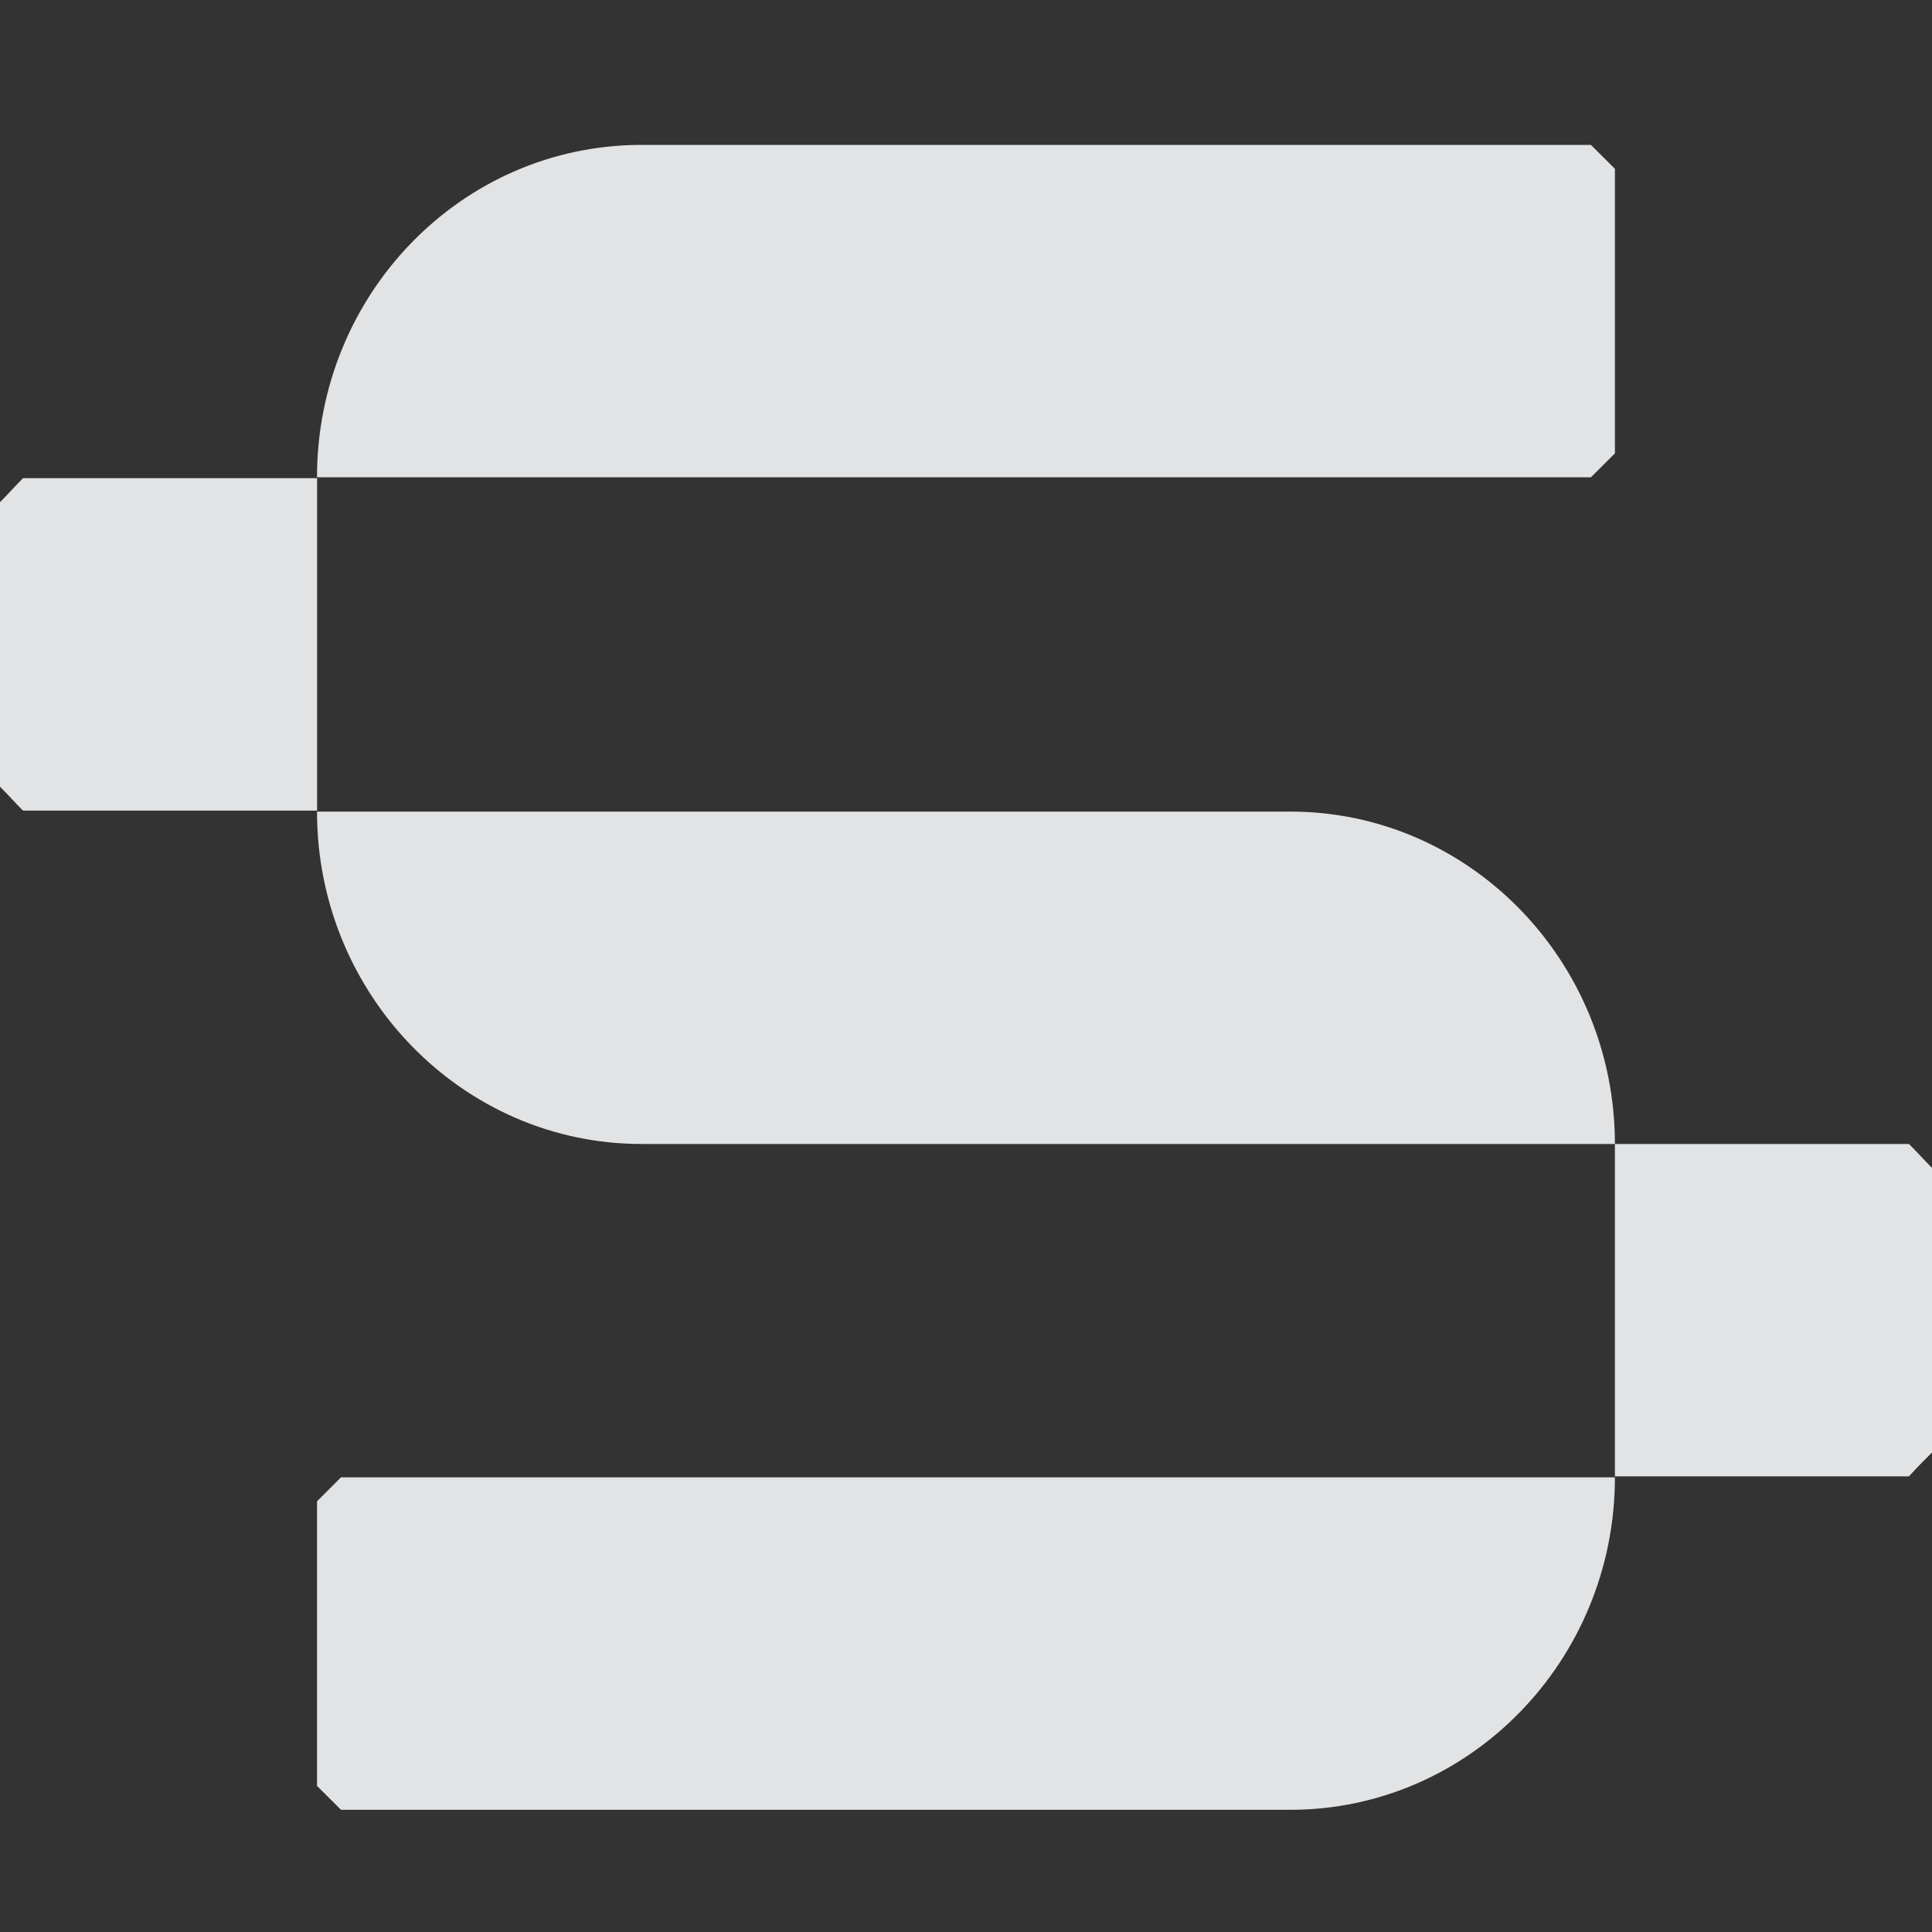
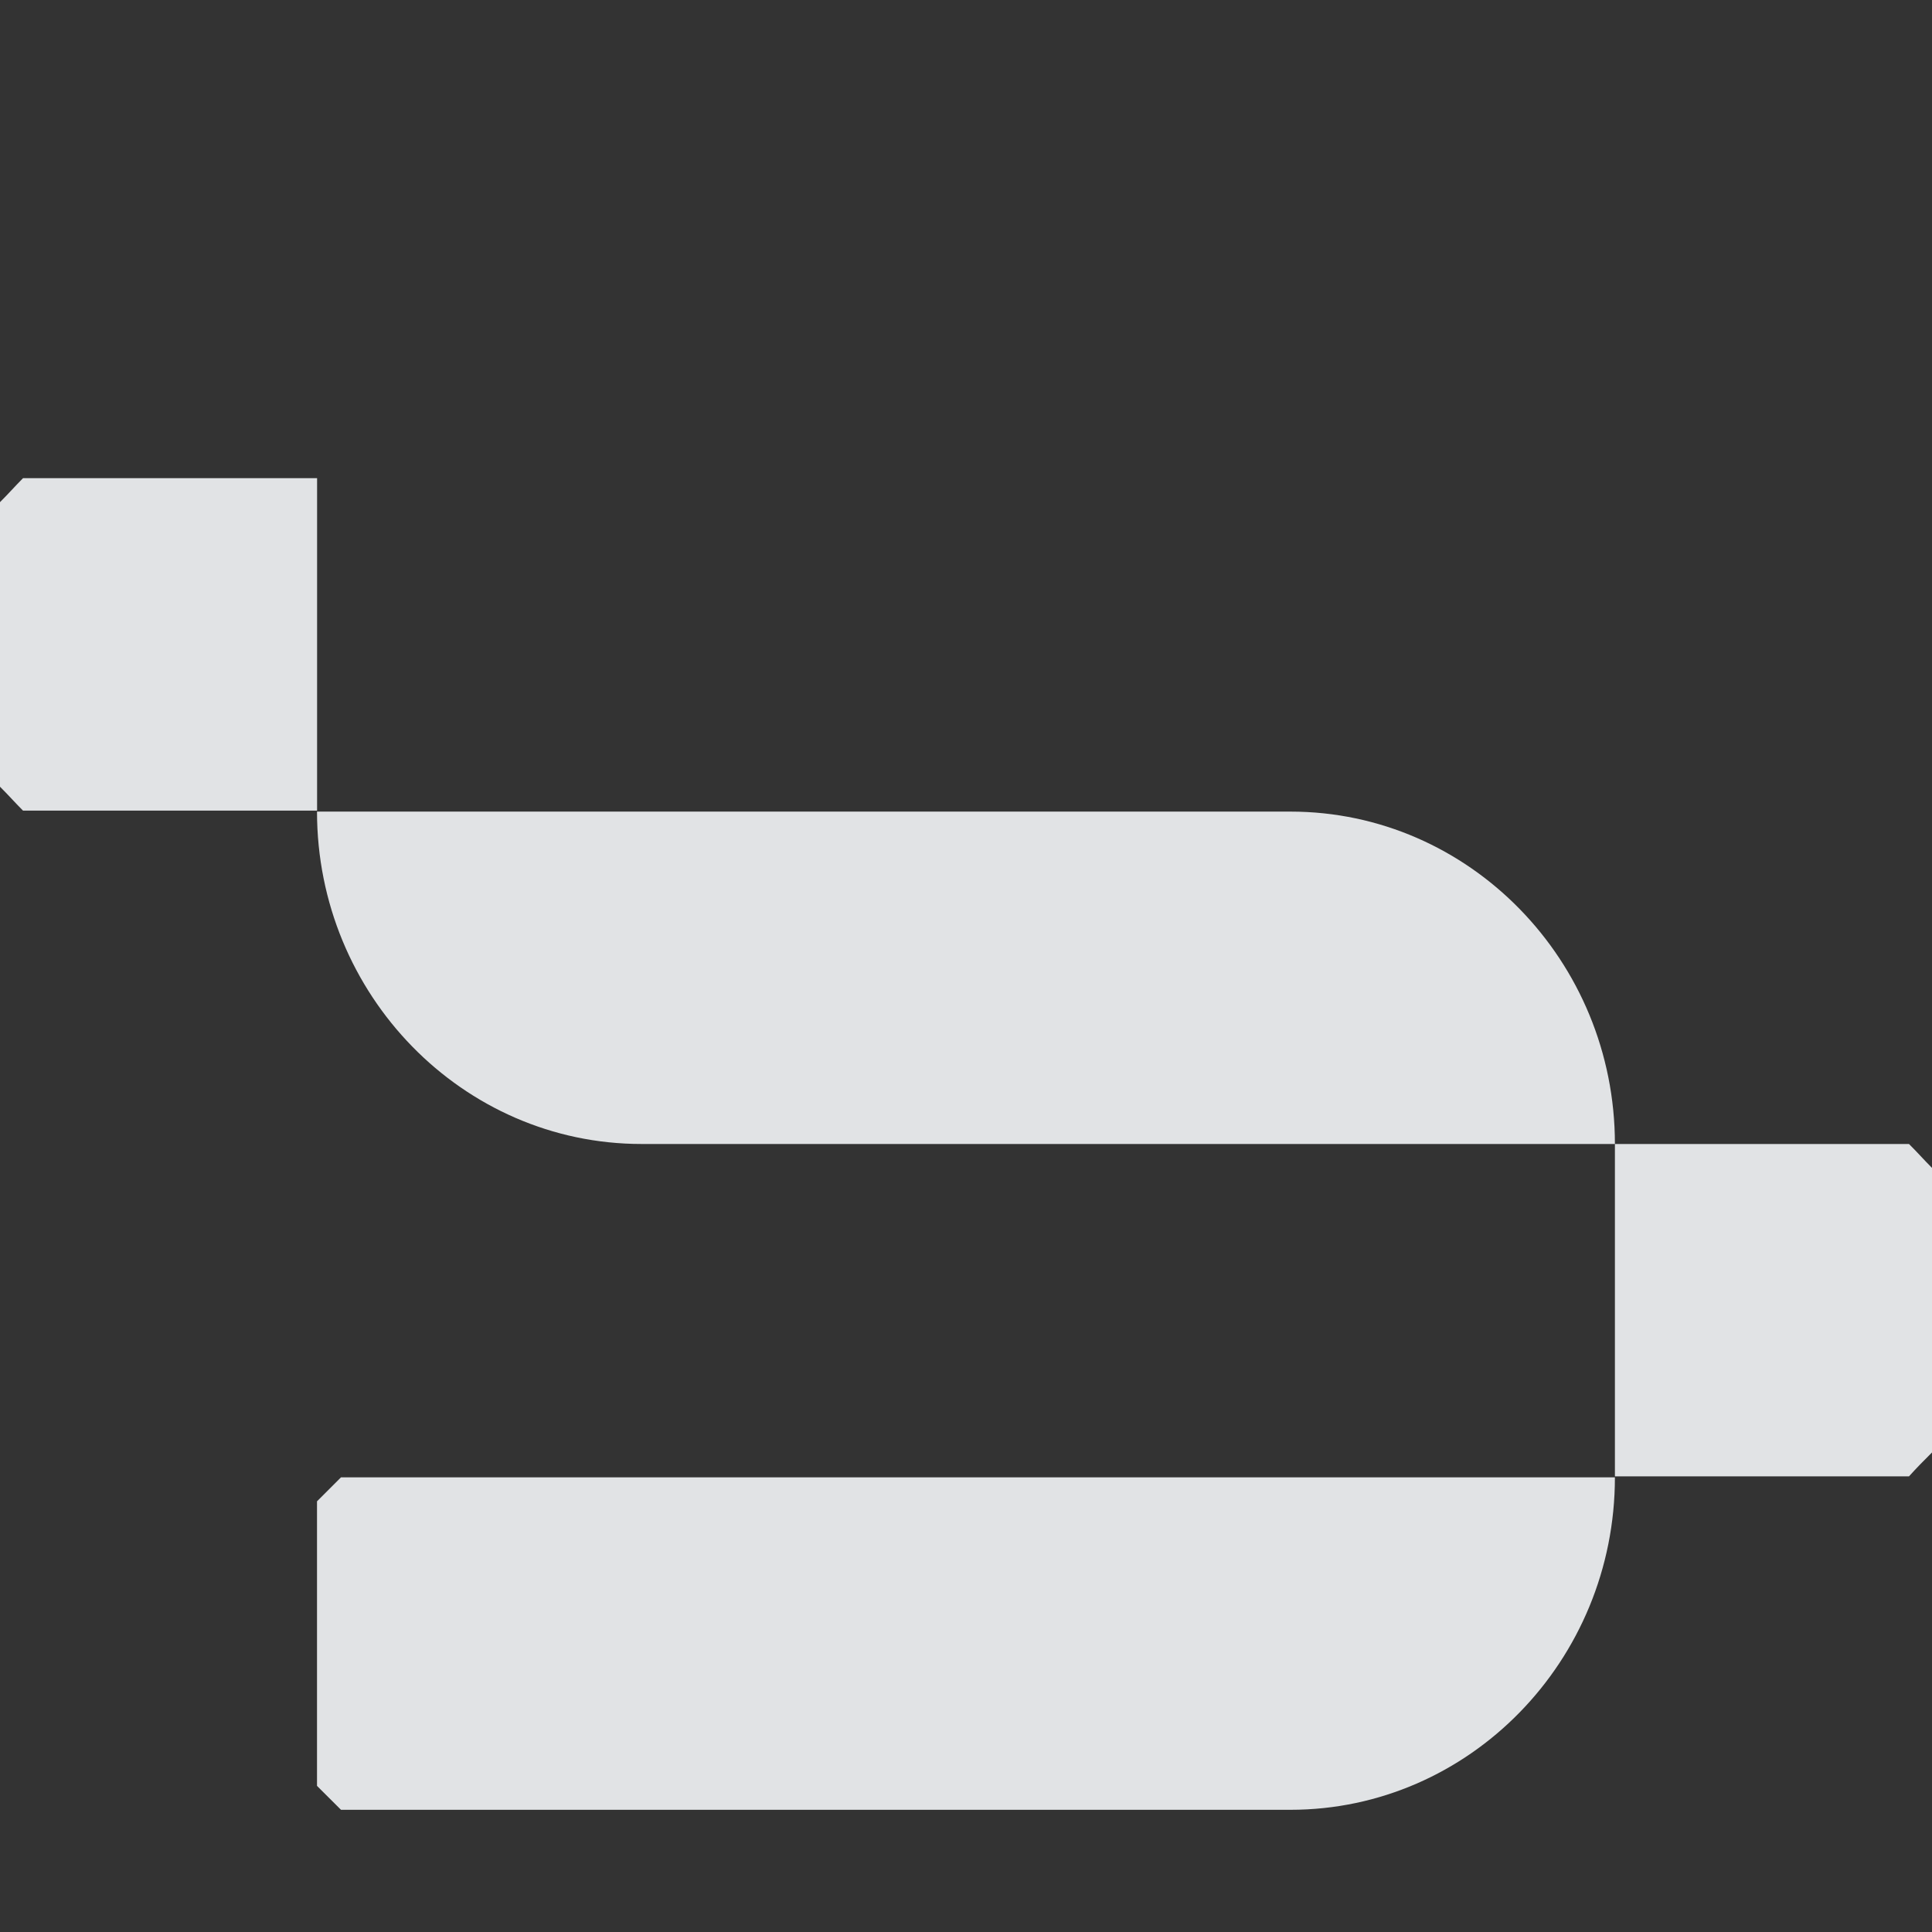
<svg xmlns="http://www.w3.org/2000/svg" width="24" height="24" viewBox="0 0 24 24" fill="none">
  <rect x="0" y="0" width="24" height="24" fill="#333333" stroke="none" />
  <path fill-rule="evenodd" clip-rule="evenodd" d="M3.939 10.07H0.286C0.172 9.956 0.115 9.887 0 9.773V6.238C0.115 6.123 0.172 6.055 0.286 5.94H3.939V10.07Z" fill="#FAFCFF" fill-opacity="0.87" />
  <path fill-rule="evenodd" clip-rule="evenodd" d="M7.969 14.211C5.748 14.211 3.938 12.358 3.938 10.082H16.03C18.252 10.082 20.061 11.935 20.061 14.211H7.969Z" fill="#FAFCFF" fill-opacity="0.87" />
  <path fill-rule="evenodd" clip-rule="evenodd" d="M16.03 22.482H4.236C4.122 22.368 4.053 22.299 3.938 22.185V18.65C4.053 18.536 4.122 18.467 4.236 18.352H20.061C20.061 20.629 18.252 22.482 16.03 22.482Z" fill="#FAFCFF" fill-opacity="0.87" />
  <path fill-rule="evenodd" clip-rule="evenodd" d="M23.714 18.34H20.061V14.211H23.714C23.829 14.325 23.886 14.394 24 14.508V18.043C23.886 18.157 23.817 18.226 23.714 18.34Z" fill="#FAFCFF" fill-opacity="0.87" />
-   <path fill-rule="evenodd" clip-rule="evenodd" d="M7.969 1.8H19.763C19.877 1.914 19.946 1.983 20.061 2.097V5.632C19.946 5.746 19.877 5.815 19.763 5.929H3.938C3.938 3.653 5.736 1.8 7.969 1.8Z" fill="#FAFCFF" fill-opacity="0.87" />
</svg>